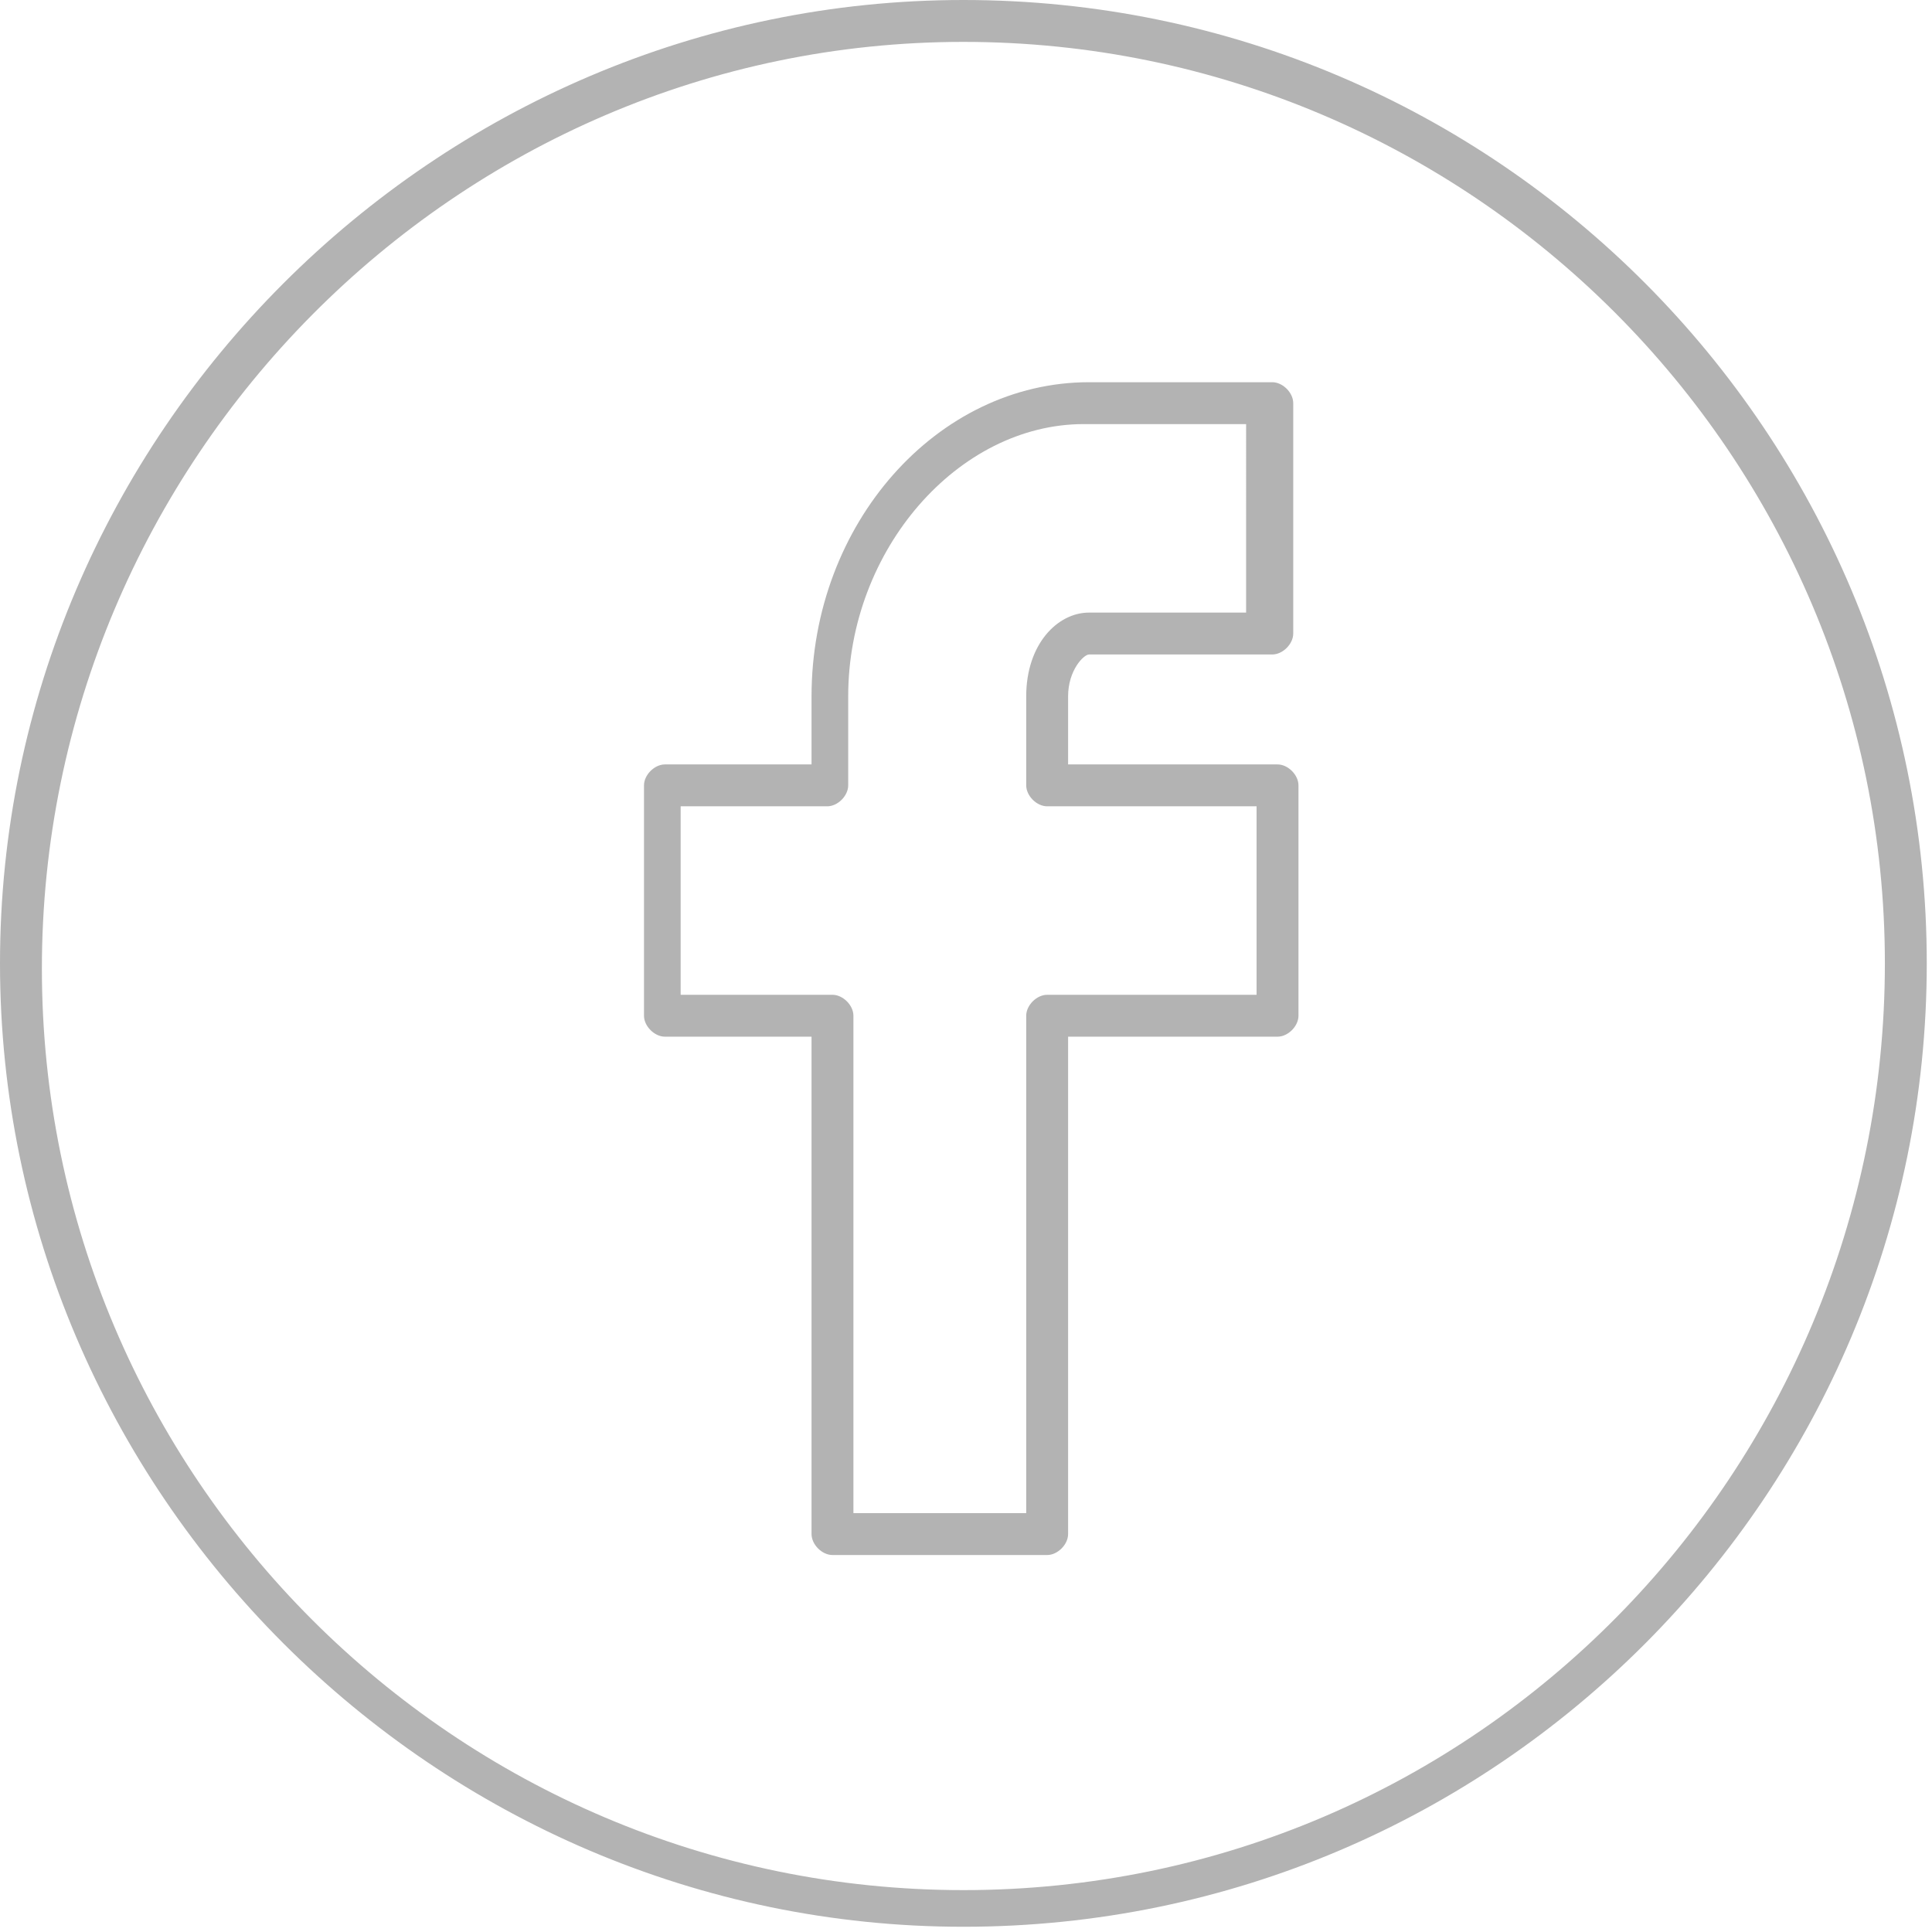
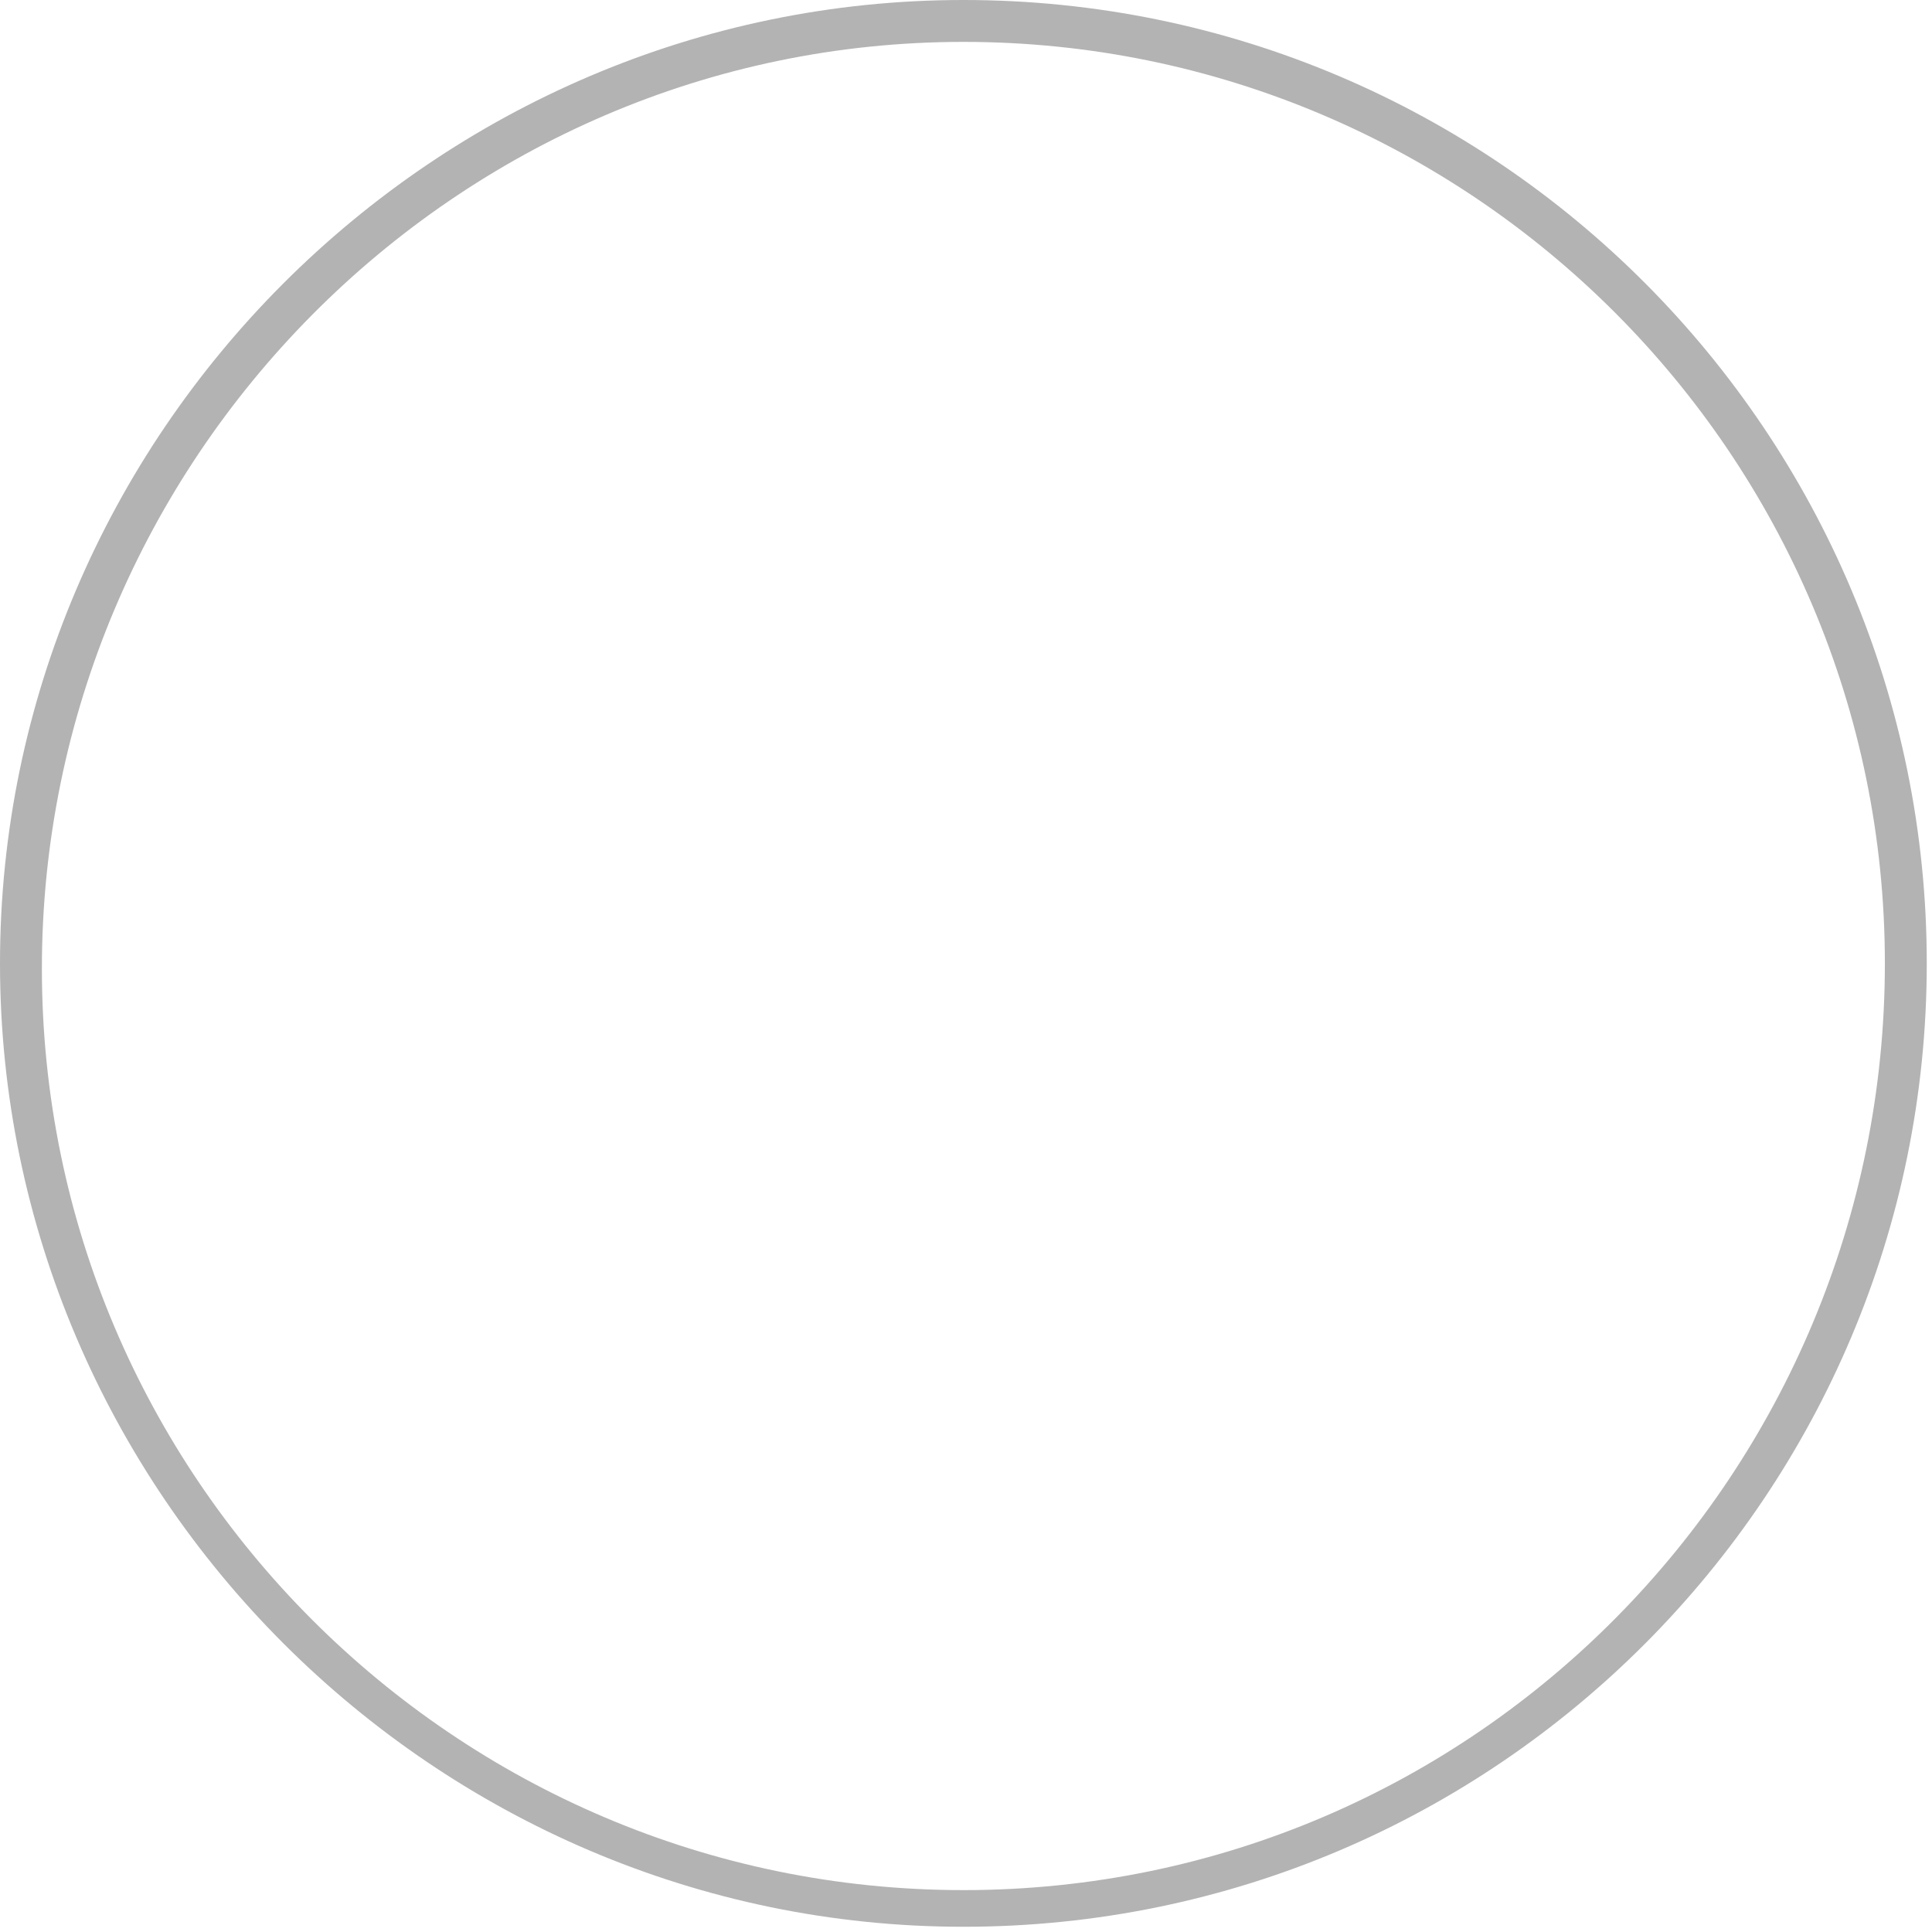
<svg xmlns="http://www.w3.org/2000/svg" version="1.1" id="Layer_1" x="0px" y="0px" viewBox="0 0 36.9 36.9" style="enable-background:new 0 0 36.9 36.9;" xml:space="preserve">
  <style type="text/css">
	.st0{fill:#B3B3B3;}
</style>
  <g>
    <path class="st0" d="M18.4,0C8.3,0,0,8.3,0,18.4s8.3,18.4,18.4,18.4c10.2,0,18.4-8.3,18.4-18.4S28.6,0,18.4,0z M18.4,36.1   c-9.7,0-17.6-7.9-17.6-17.6S8.7,0.8,18.4,0.8c9.7,0,17.6,7.9,17.6,17.6S28.2,36.1,18.4,36.1z" />
-     <path class="st0" d="M24.3,7.3h-3.5c-2.9,0-5.3,2.7-5.3,6v1.3h-2.8c-0.2,0-0.4,0.2-0.4,0.4v4.4c0,0.2,0.2,0.4,0.4,0.4h2.8v9.5   c0,0.2,0.2,0.4,0.4,0.4h4.1c0.2,0,0.4-0.2,0.4-0.4v-9.5h4c0.2,0,0.4-0.2,0.4-0.4V15c0-0.2-0.2-0.4-0.4-0.4h-4v-1.3   c0-0.5,0.3-0.8,0.4-0.8h3.5c0.2,0,0.4-0.2,0.4-0.4V7.7C24.7,7.5,24.5,7.3,24.3,7.3z M23.9,11.7h-3.1c-0.6,0-1.2,0.6-1.2,1.6V15   c0,0.2,0.2,0.4,0.4,0.4h4V19h-4c-0.2,0-0.4,0.2-0.4,0.4v9.5h-3.3v-9.5c0-0.2-0.2-0.4-0.4-0.4H13v-3.6h2.8c0.2,0,0.4-0.2,0.4-0.4   v-1.7c0-2.8,2.1-5.2,4.5-5.2h3.1V11.7z" />
  </g>
</svg>